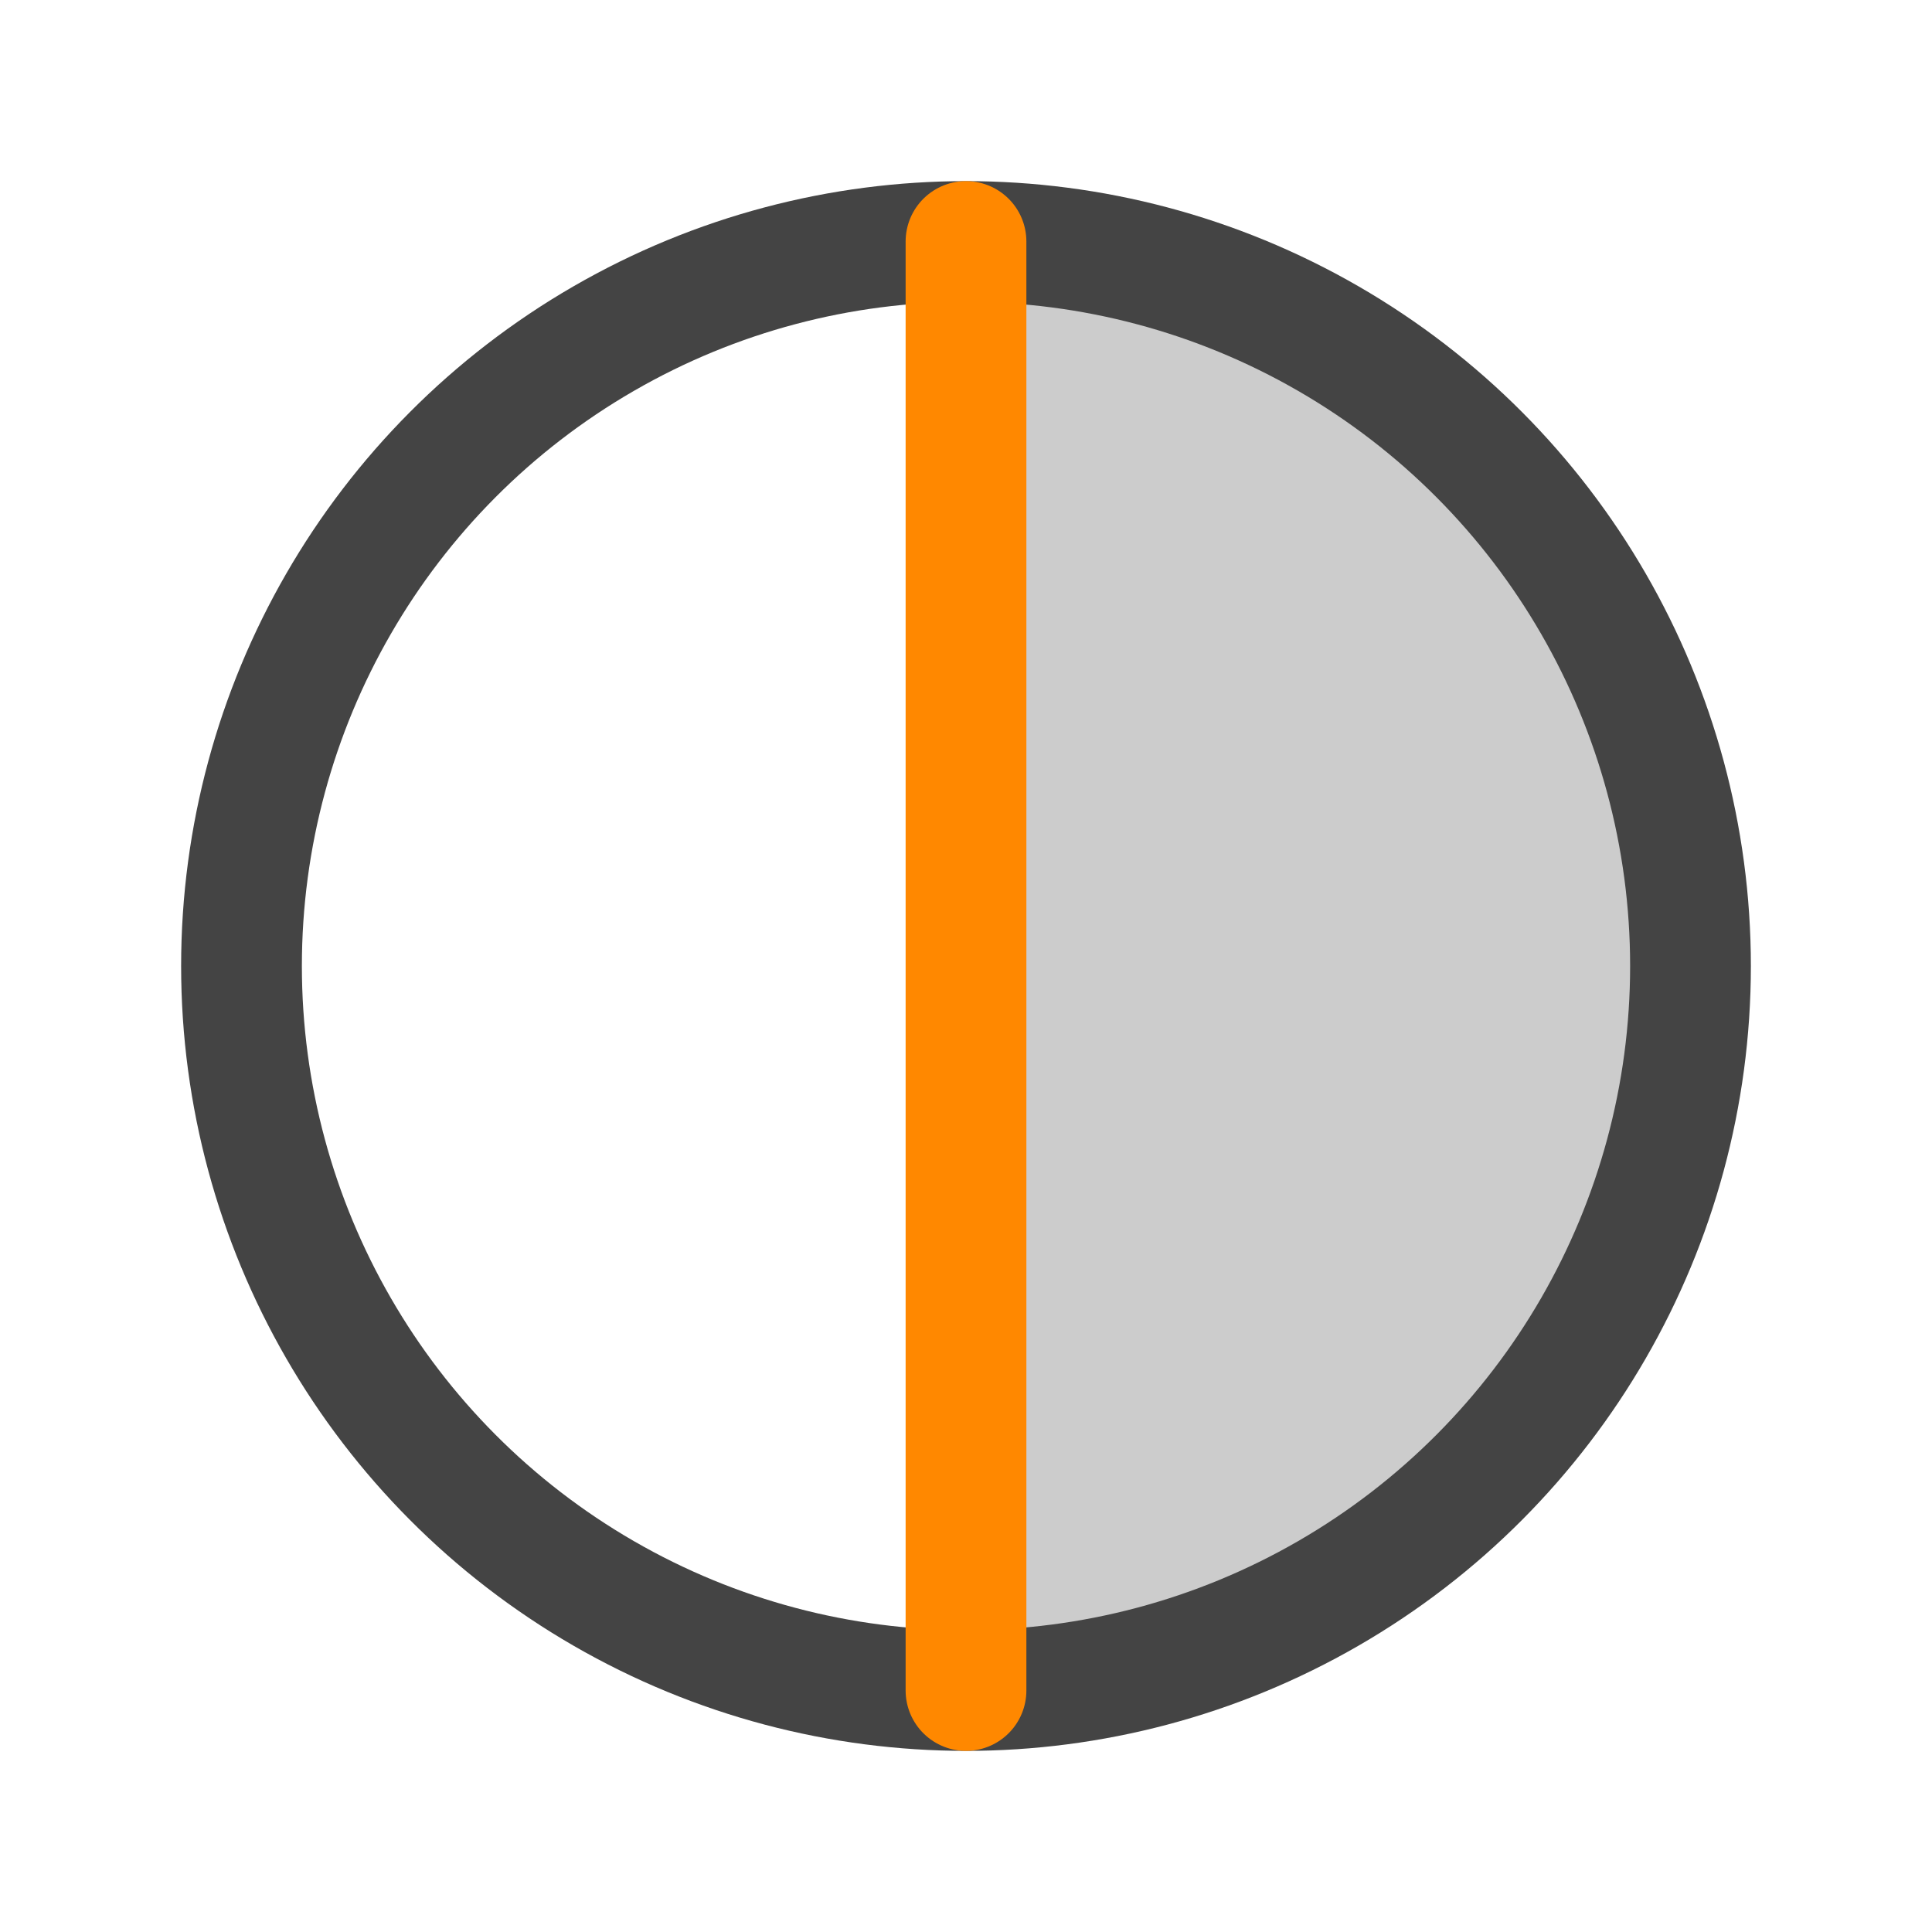
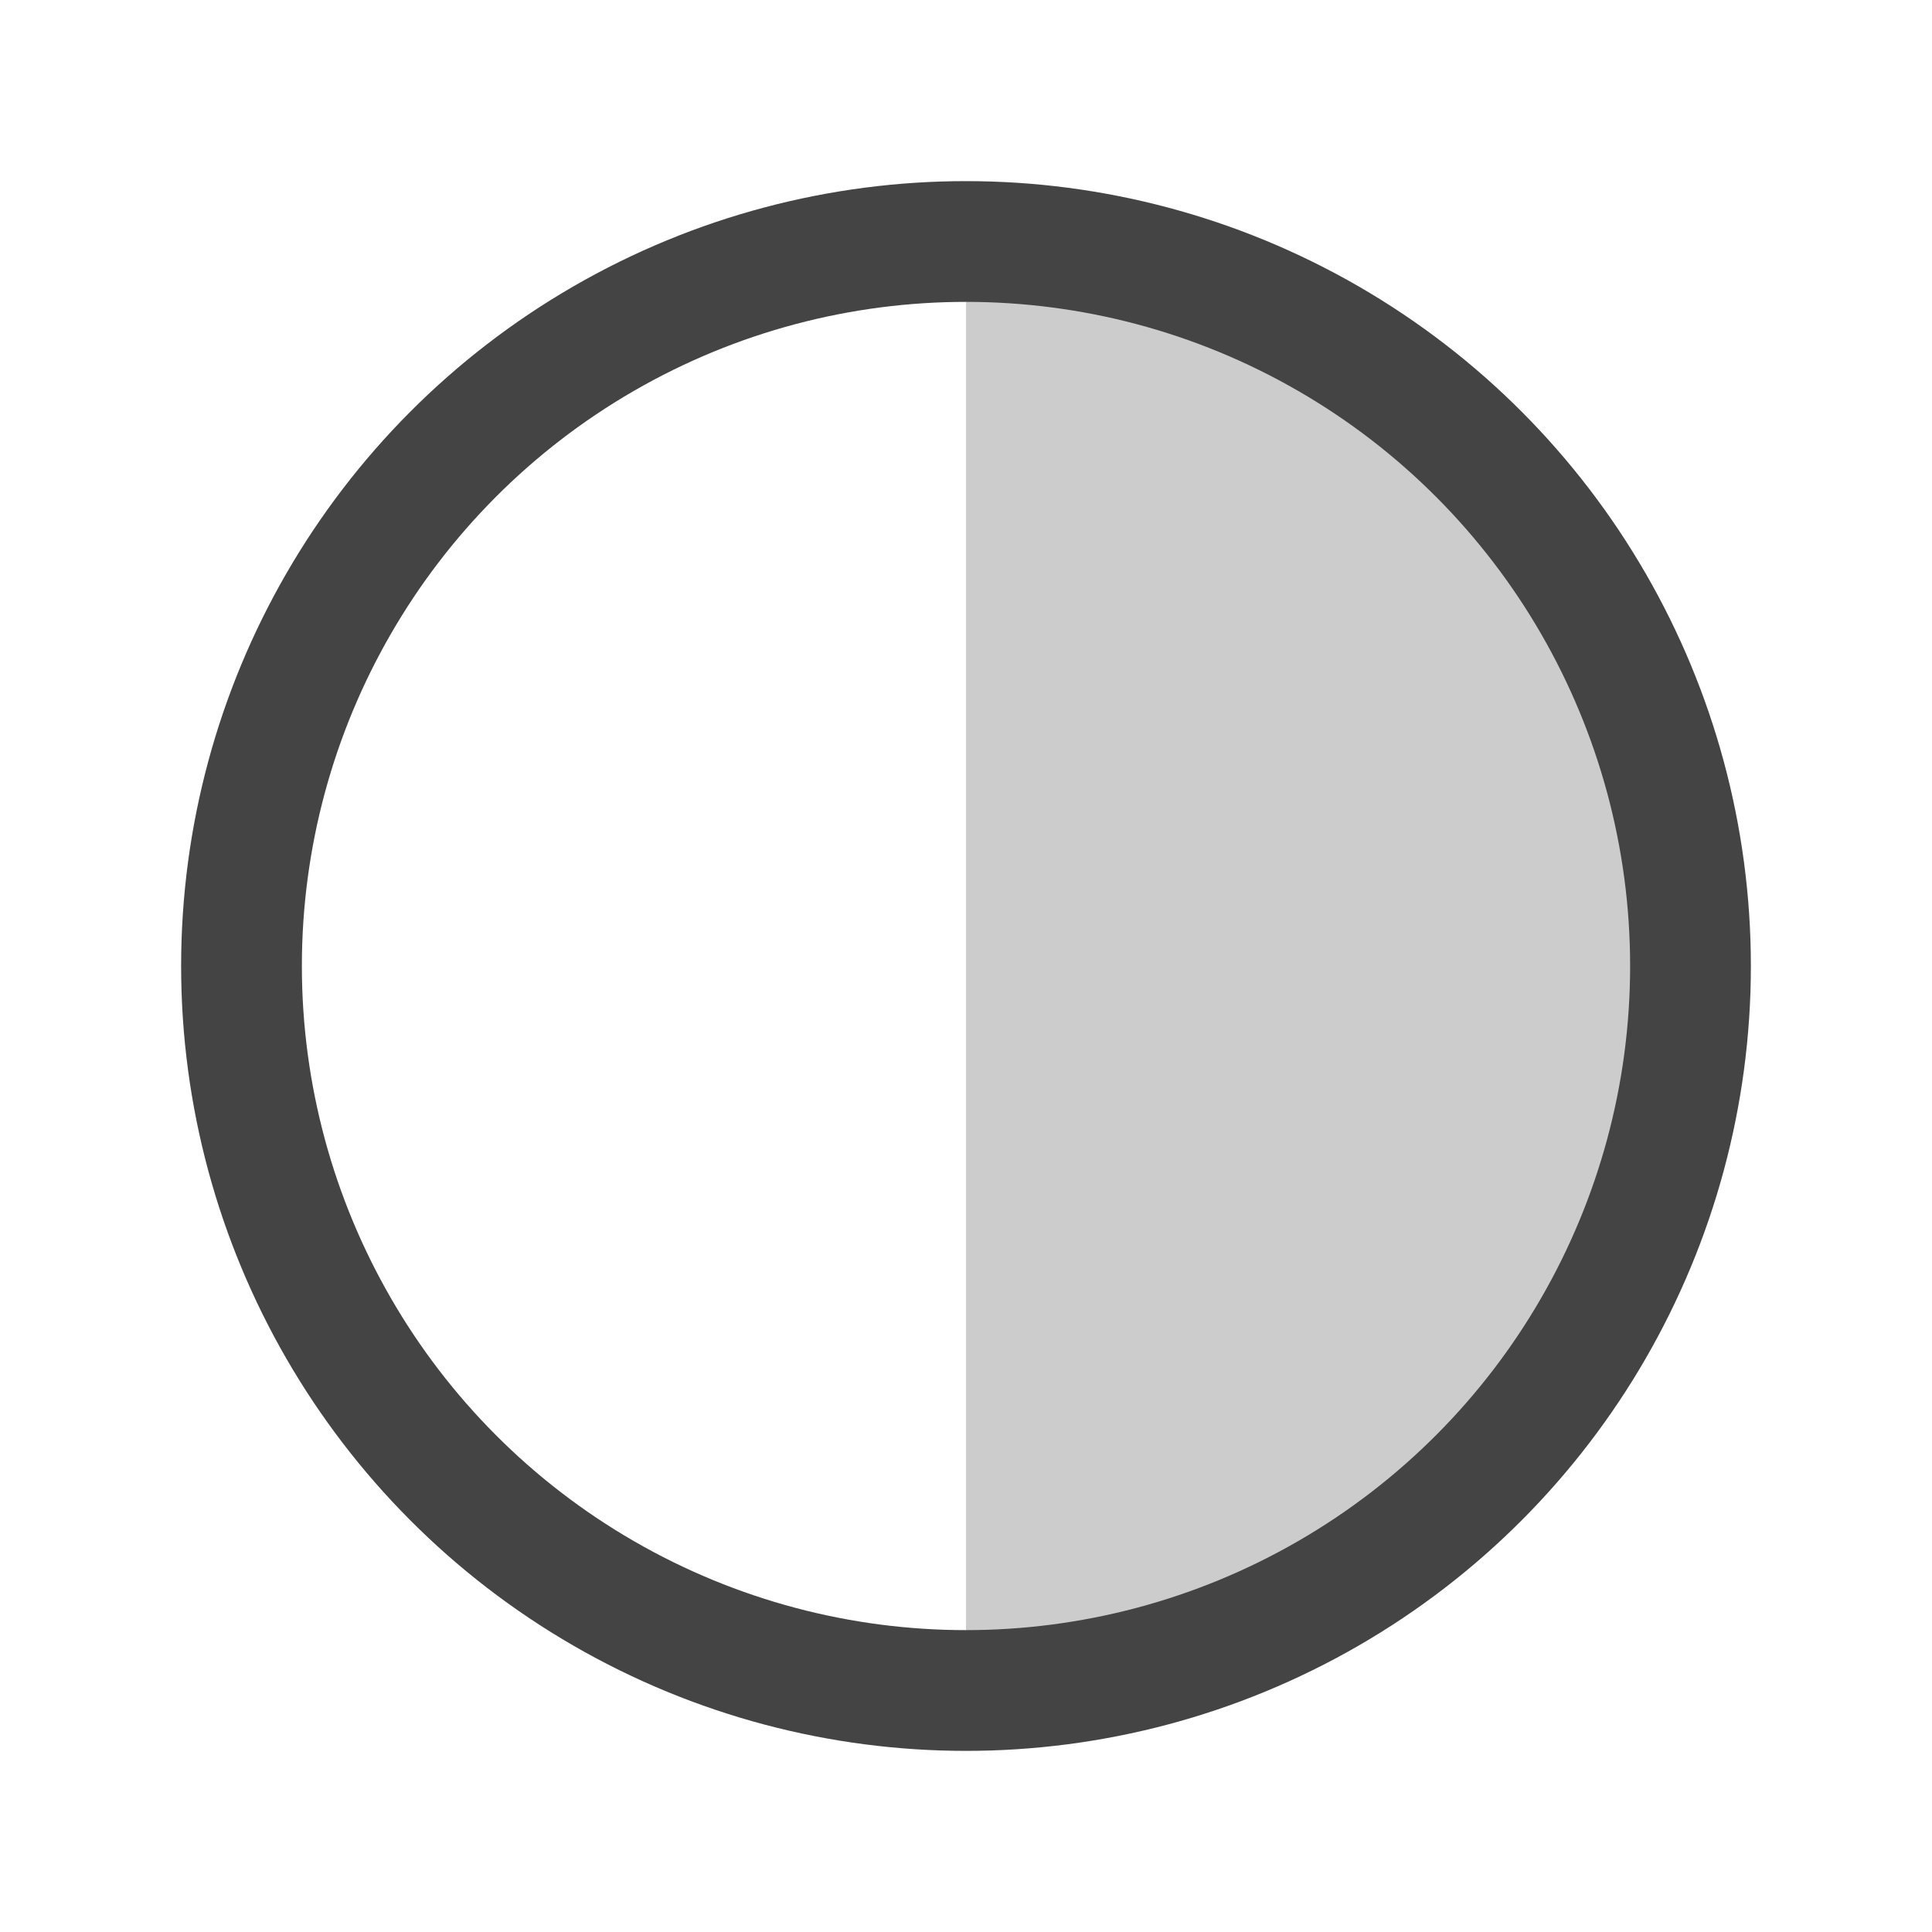
<svg xmlns="http://www.w3.org/2000/svg" viewBox="0 0 256 256">
  <rect width="256" height="256" fill="none" />
  <path d="M128,32a96,96,0,0,1,0,192Z" opacity="0.2" />
  <circle cx="128" cy="128" r="96" fill="none" stroke="#444" stroke-linecap="round" stroke-linejoin="round" stroke-width="16" />
-   <line x1="128" y1="32" x2="128" y2="224" fill="none" stroke="#ff8800" stroke-linecap="round" stroke-linejoin="round" stroke-width="16" />
</svg>